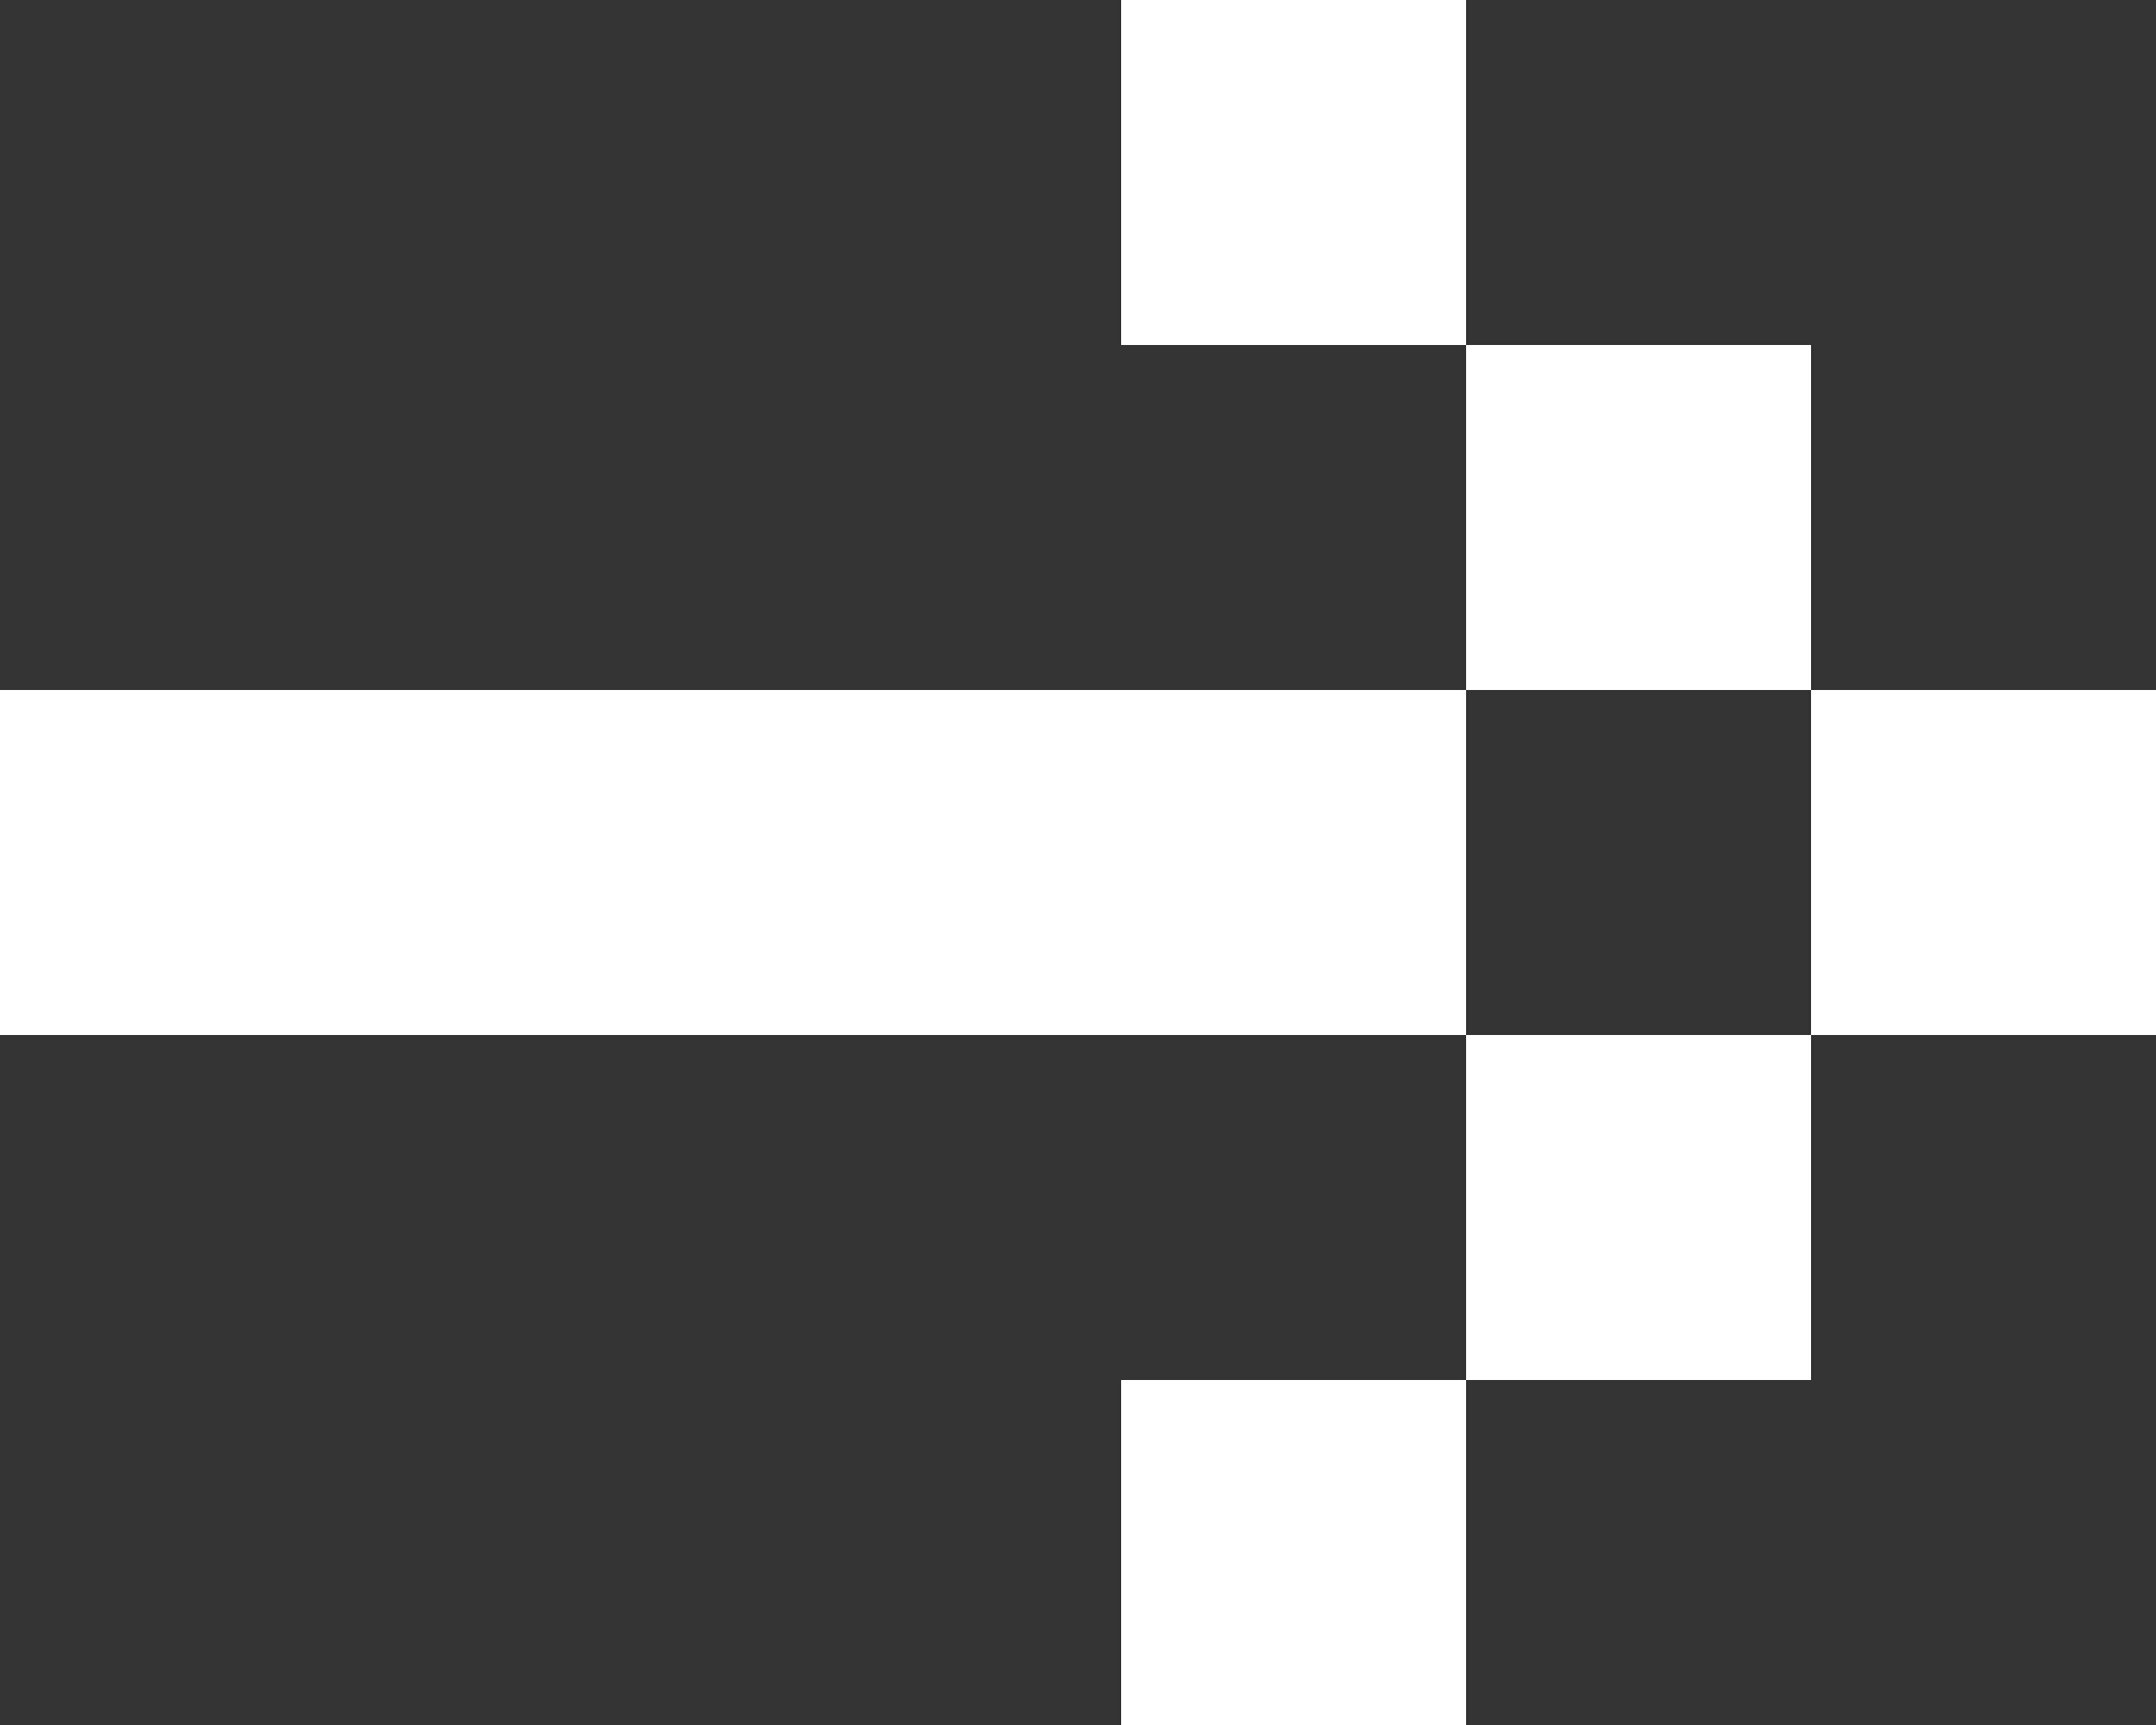
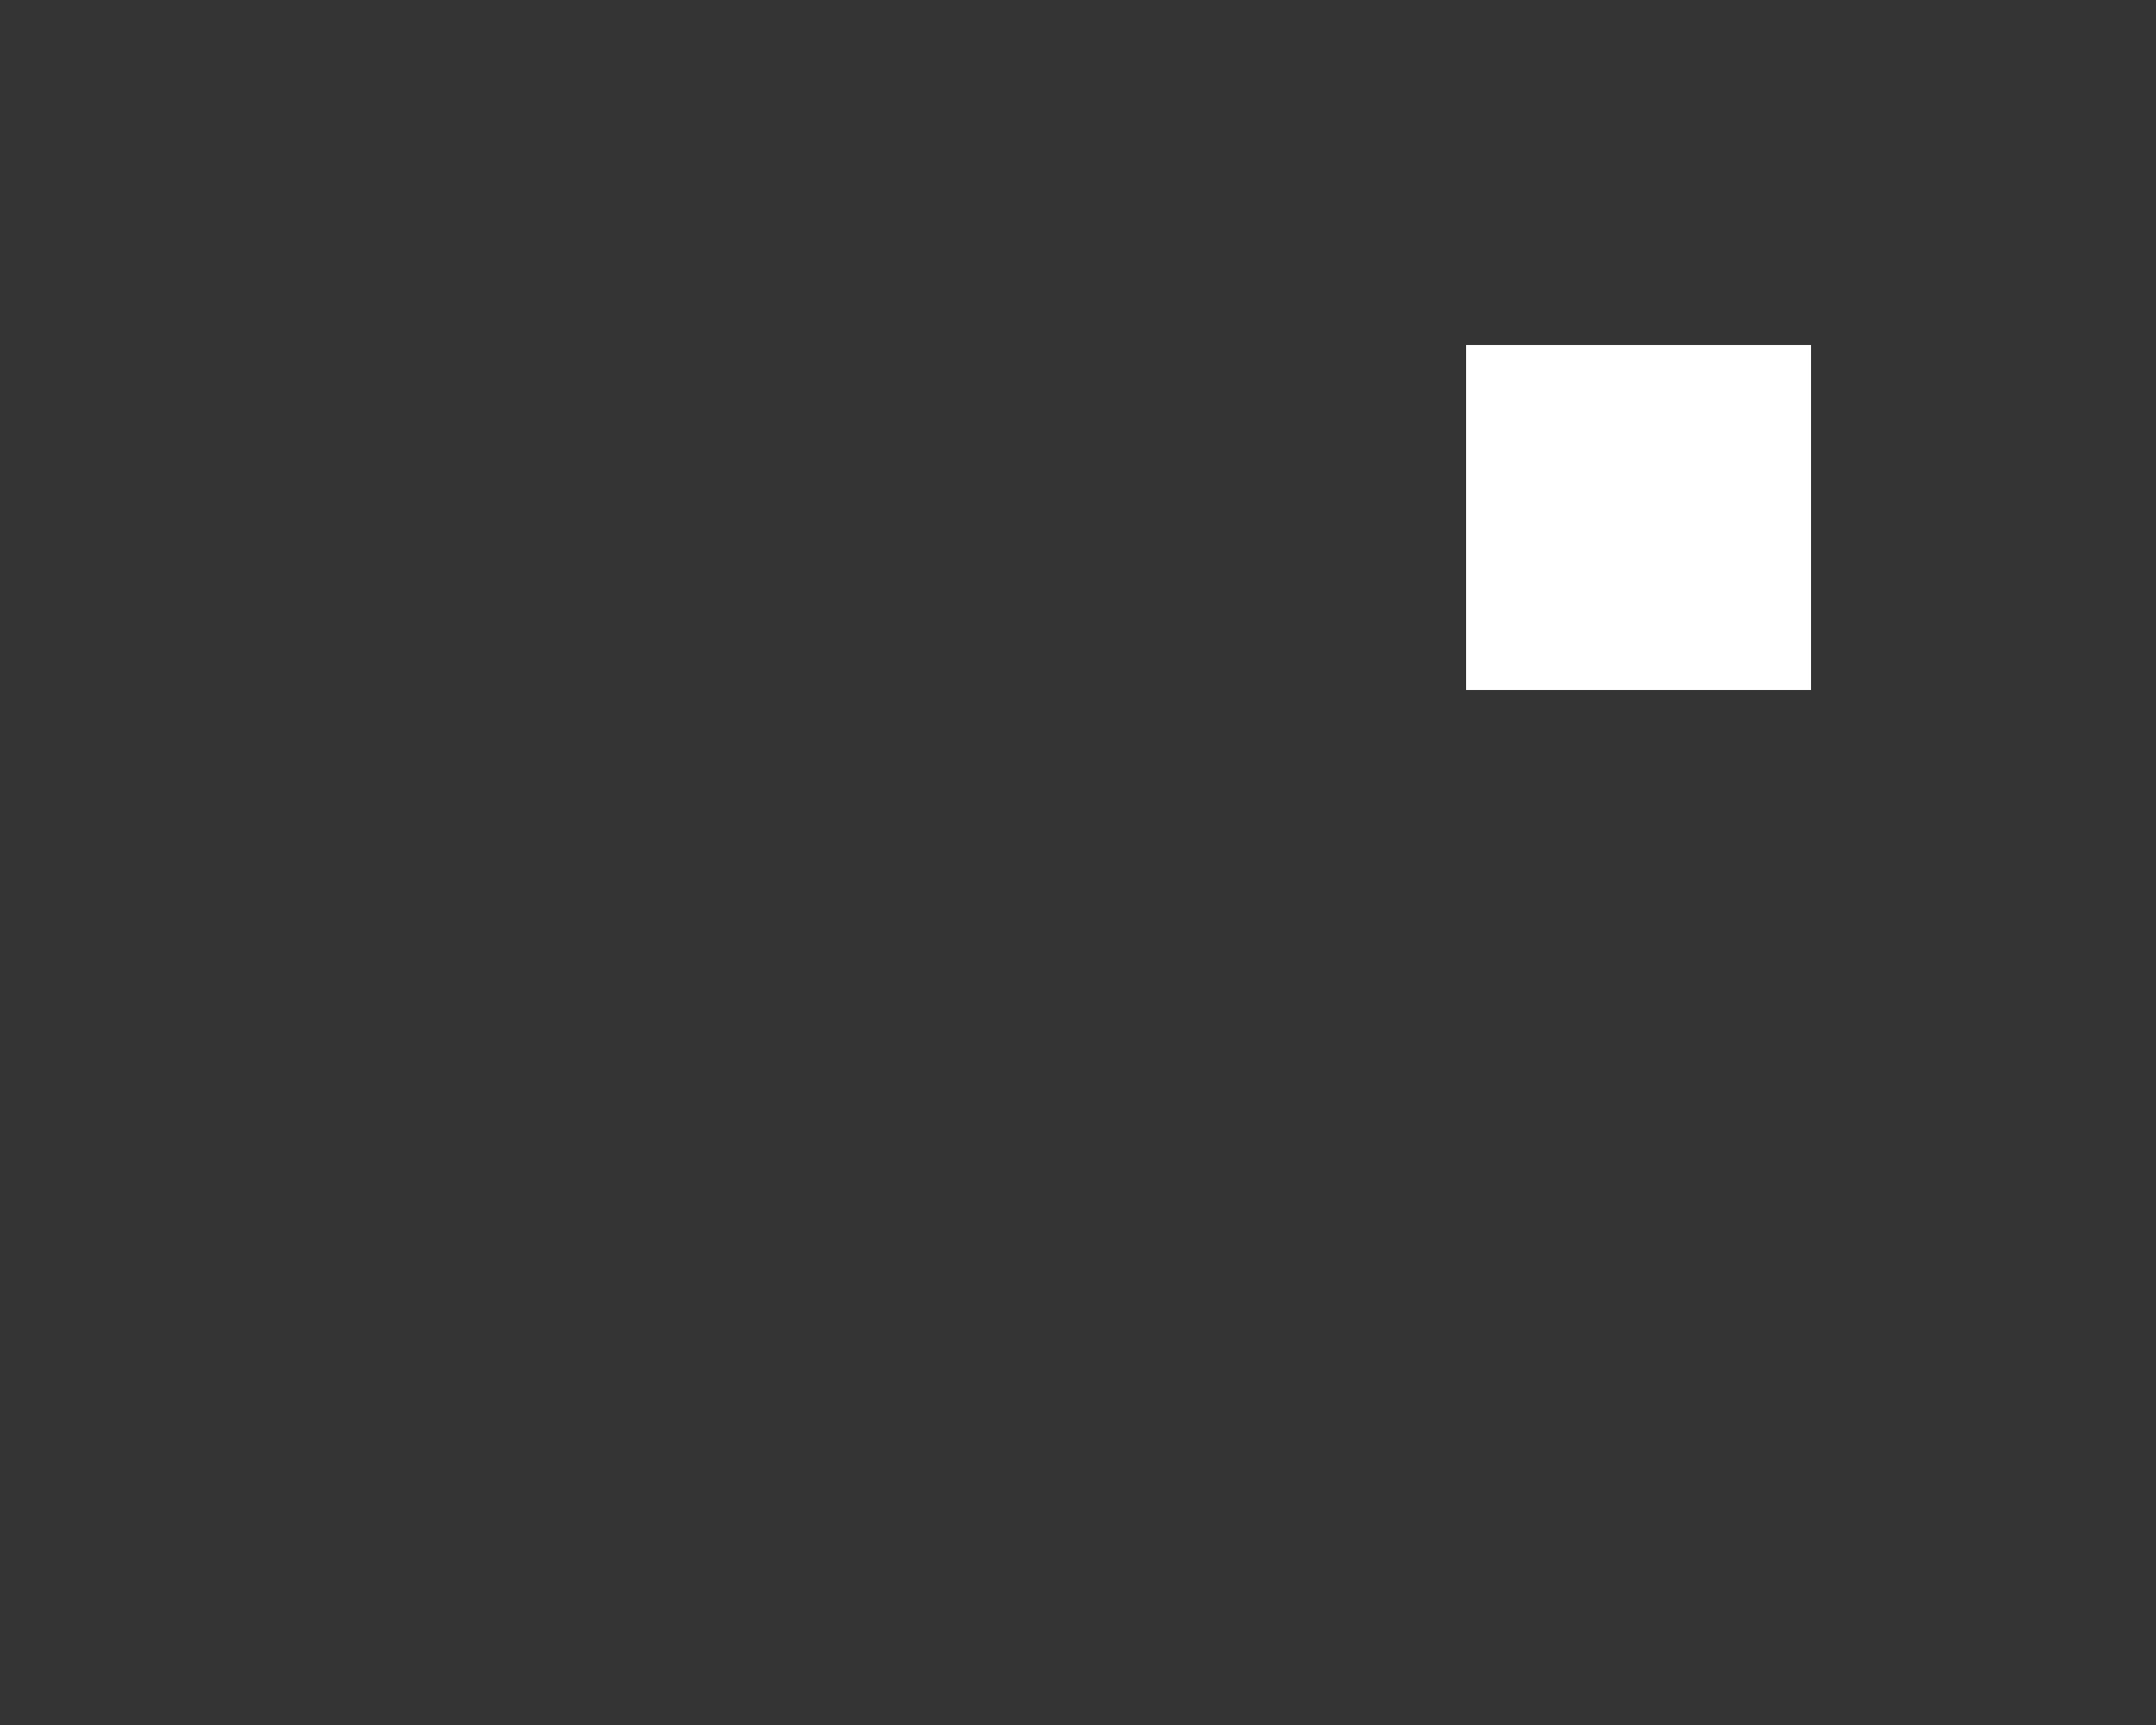
<svg xmlns="http://www.w3.org/2000/svg" width="35" height="28" viewBox="0 0 35 28">
  <rect x="0" y="0" width="35" height="28" fill="#333333" stroke="none" />
  <g id="Groupe_100" data-name="Groupe 100" transform="translate(-593 -3580)">
-     <rect id="Rectangle_110" data-name="Rectangle 110" width="23.8" height="5.6" transform="translate(593 3591.2)" fill="#FFFFFF" />
-     <rect id="Rectangle_111" data-name="Rectangle 111" width="5.6" height="5.6" transform="translate(611.2 3580)" fill="#FFFFFF" />
    <rect id="Rectangle_112" data-name="Rectangle 112" width="5.6" height="5.6" transform="translate(616.8 3585.6)" fill="#FFFFFF" />
-     <rect id="Rectangle_113" data-name="Rectangle 113" width="5.6" height="5.6" transform="translate(622.4 3591.2)" fill="#FFFFFF" />
-     <rect id="Rectangle_114" data-name="Rectangle 114" width="5.6" height="5.6" transform="translate(616.8 3596.8)" fill="#FFFFFF" />
-     <rect id="Rectangle_115" data-name="Rectangle 115" width="5.6" height="5.6" transform="translate(611.2 3602.4)" fill="#FFFFFF" />
  </g>
</svg>